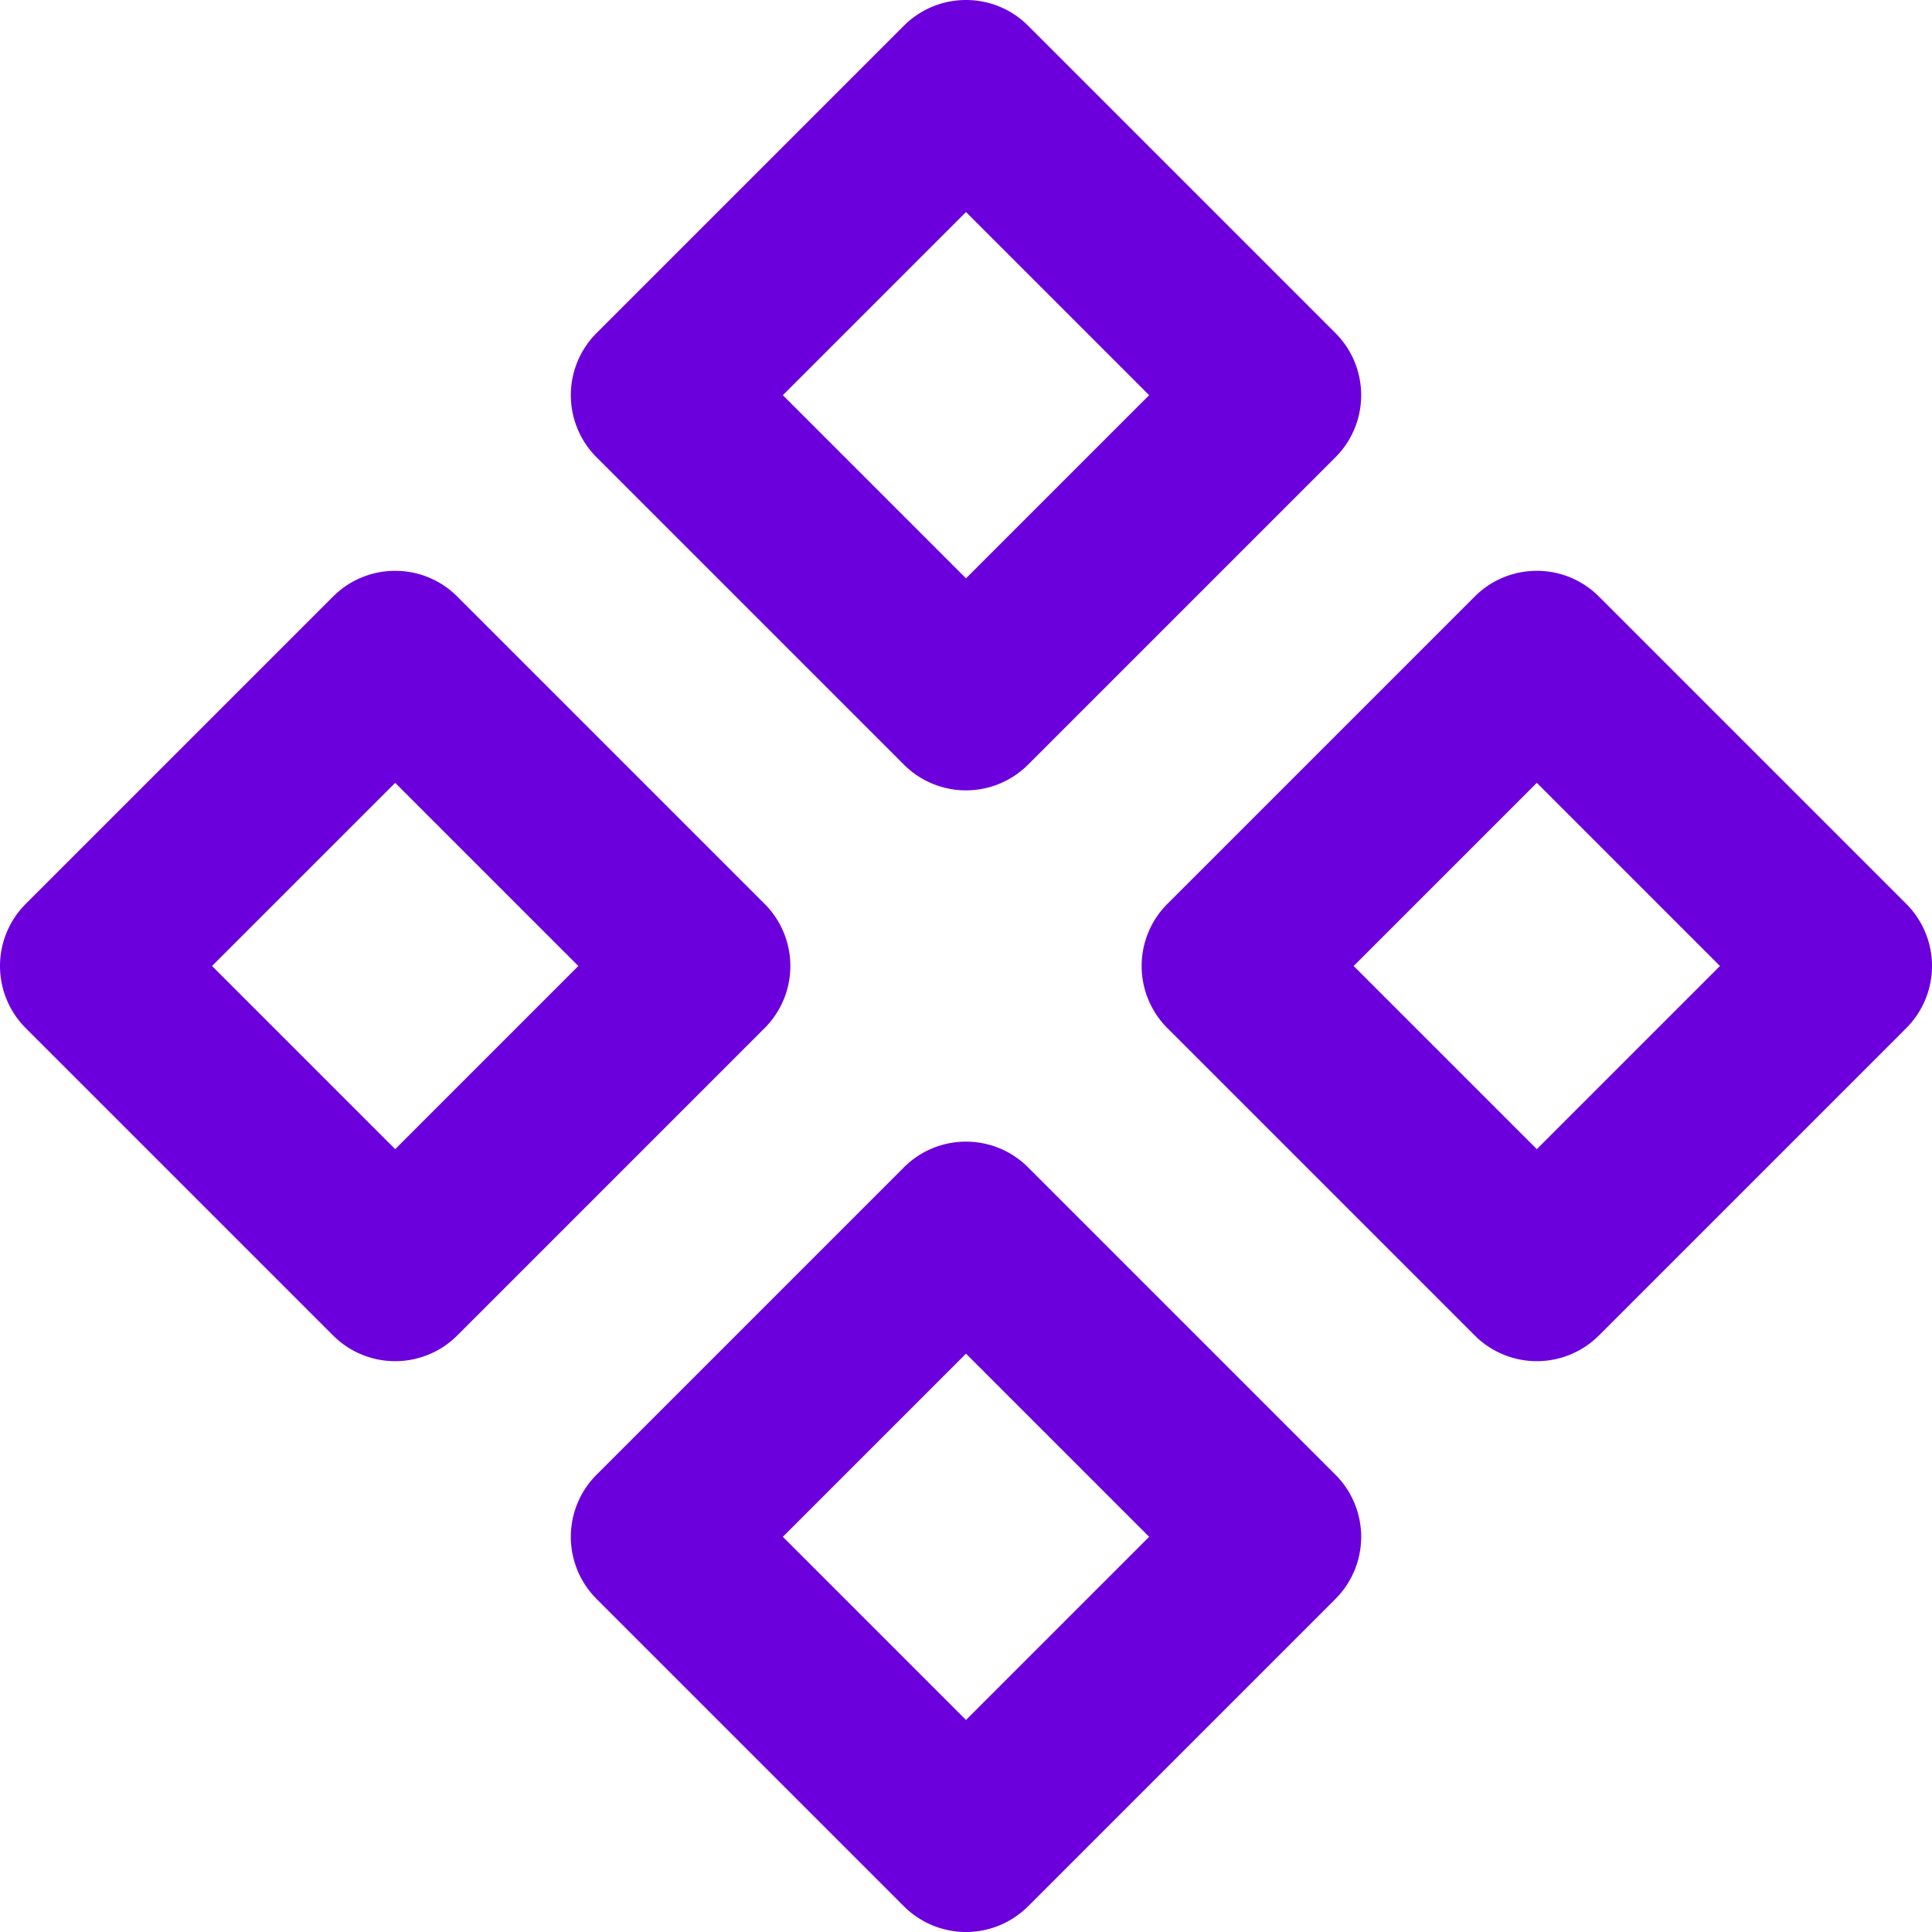
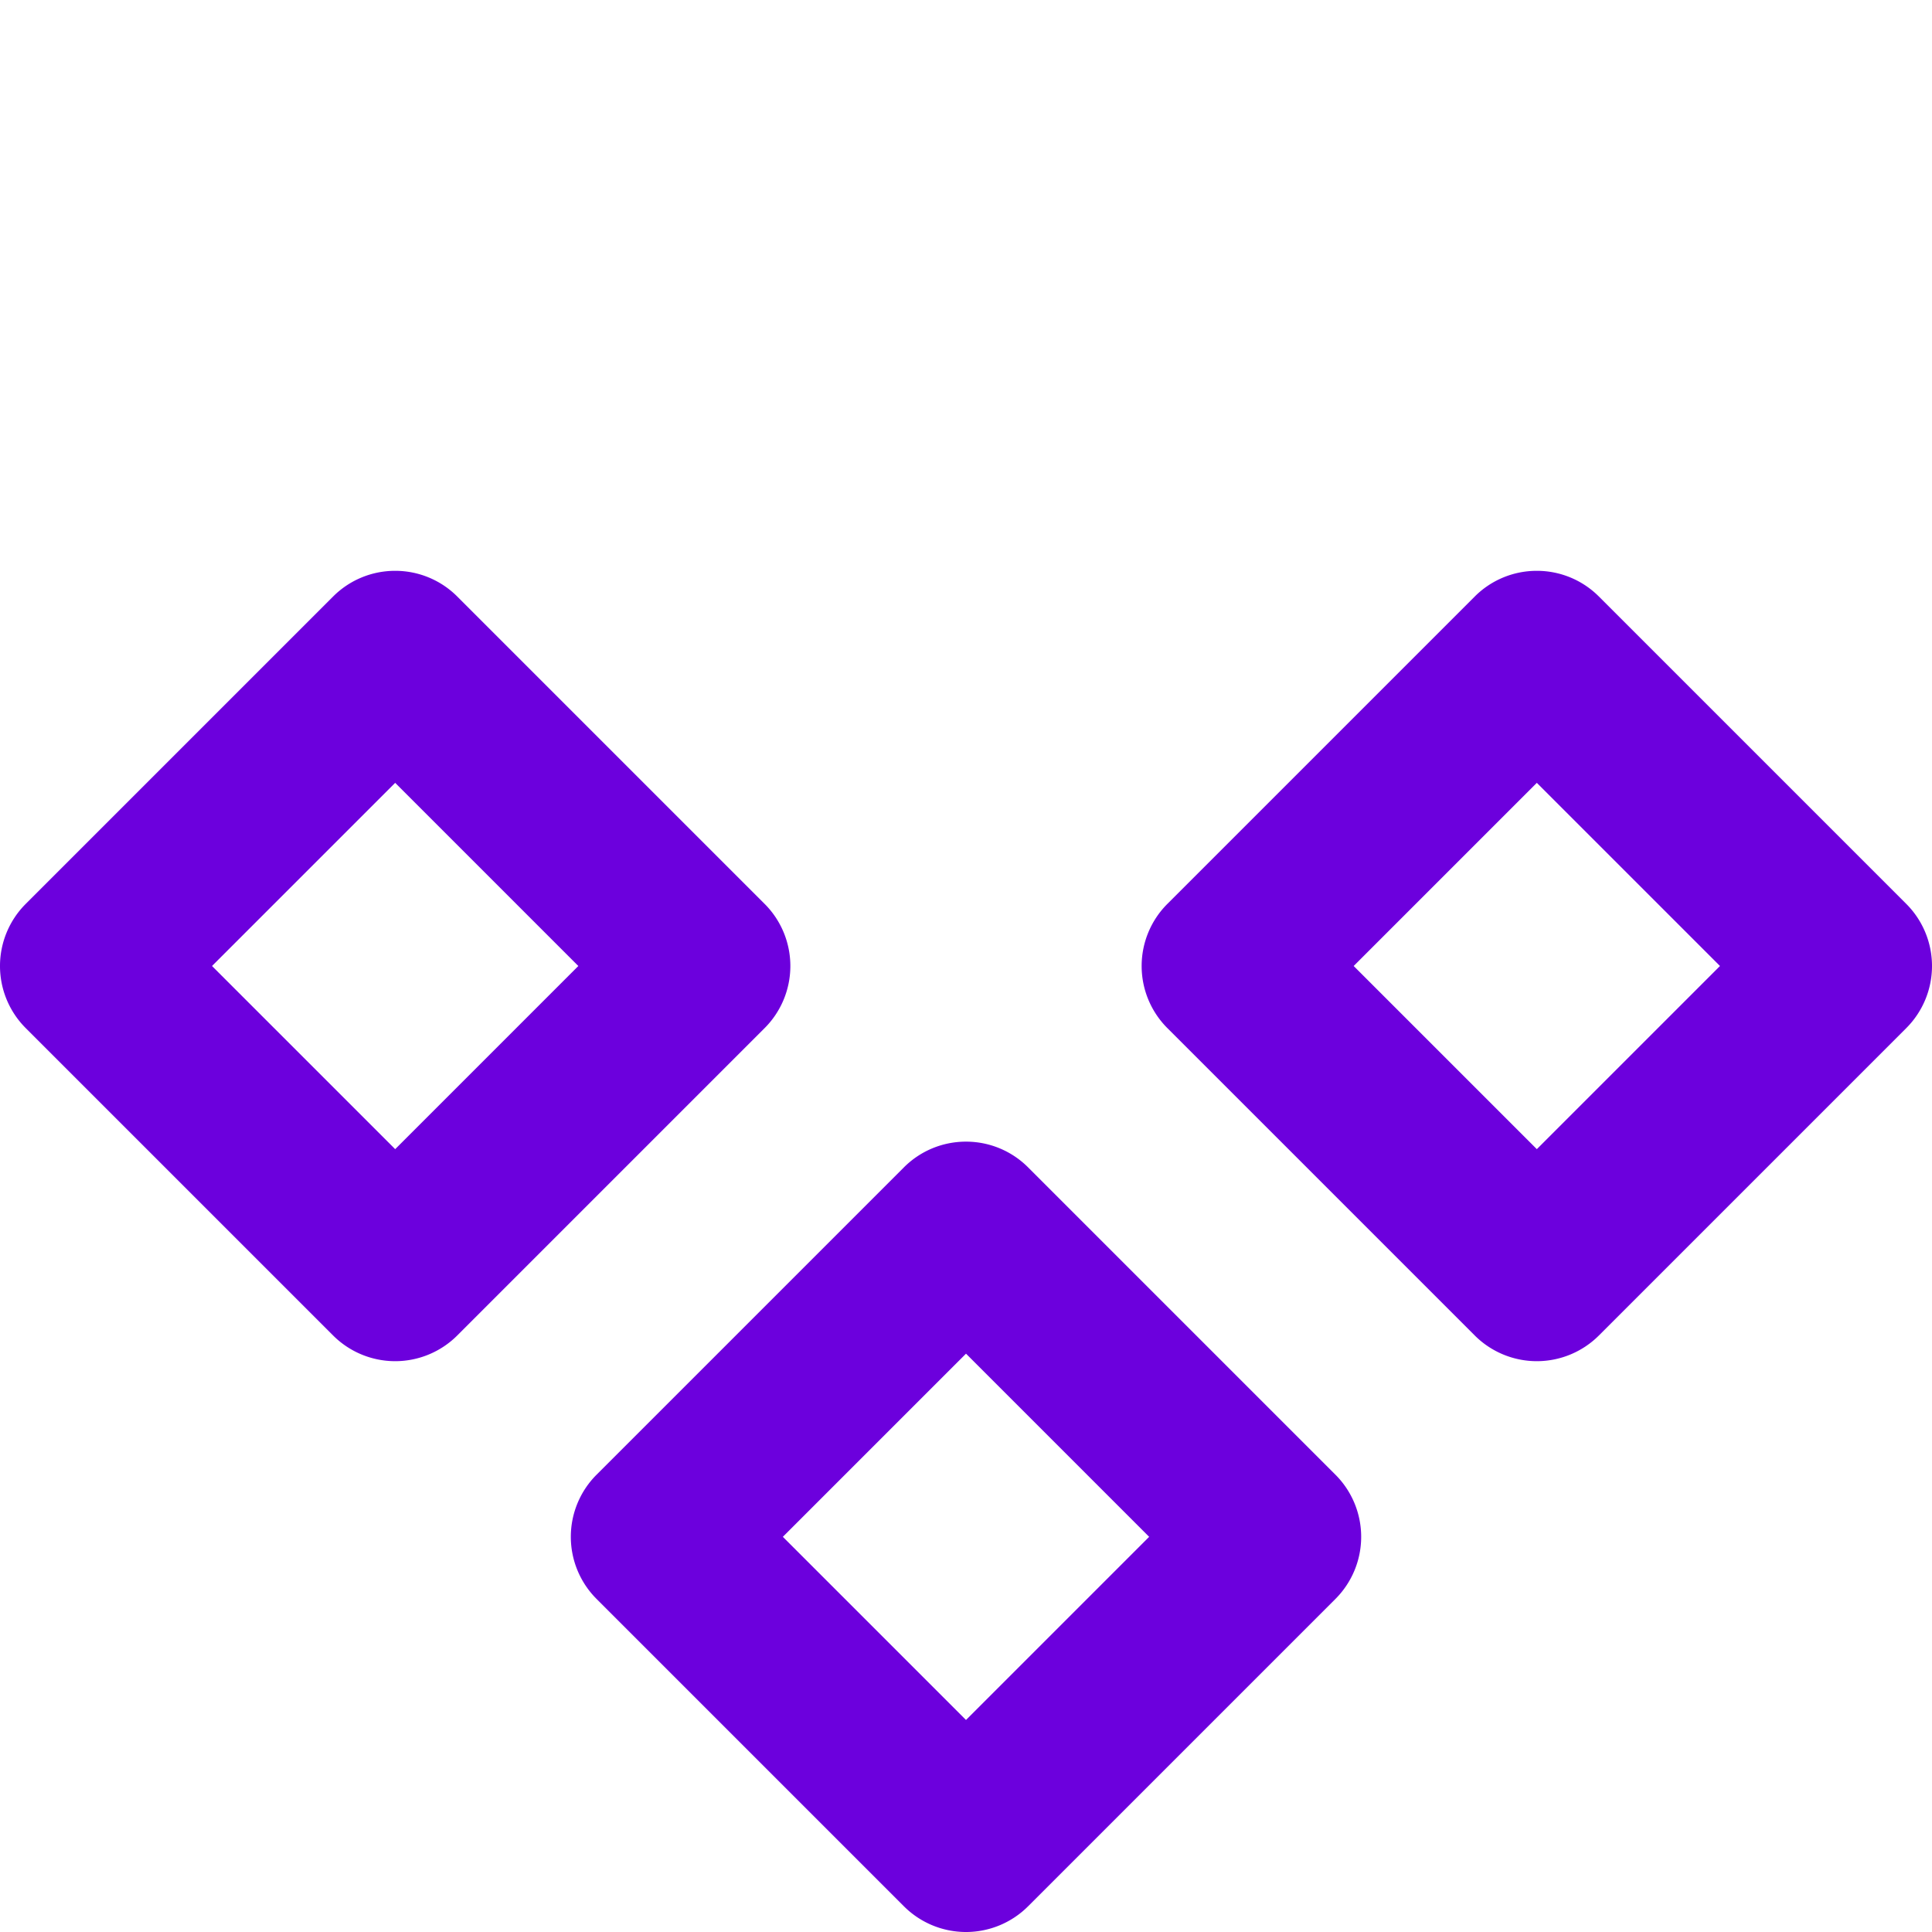
<svg xmlns="http://www.w3.org/2000/svg" width="35" height="35" viewBox="0 0 35 35">
  <g id="Group_3445" data-name="Group 3445" transform="translate(-1 -1)">
    <path id="Path_20483" data-name="Path 20483" d="M8.159,7.5a1.586,1.586,0,0,1,1.125.466l5.568,5.568a1.591,1.591,0,0,1,0,2.25L9.284,21.352a1.591,1.591,0,0,1-2.25,0L1.466,15.784a1.591,1.591,0,0,1,0-2.25L7.034,7.966A1.586,1.586,0,0,1,8.159,7.5Zm3.318,7.159L8.159,11.341,4.841,14.659l3.318,3.318Z" transform="translate(0 3.841)" fill="#6c00dd" />
-     <path id="Path_20484" data-name="Path 20484" d="M14.659,1a1.586,1.586,0,0,1,1.125.466l5.568,5.568a1.591,1.591,0,0,1,0,2.25l-5.568,5.568a1.591,1.591,0,0,1-2.25,0L7.966,9.284a1.591,1.591,0,0,1,0-2.25l5.568-5.568A1.586,1.586,0,0,1,14.659,1Zm3.318,7.159L14.659,4.841,11.341,8.159l3.318,3.318Z" transform="translate(3.841)" fill="#6c00dd" />
    <path id="Path_20485" data-name="Path 20485" d="M21.159,7.5a1.586,1.586,0,0,1,1.125.466l5.568,5.568a1.591,1.591,0,0,1,0,2.25l-5.568,5.568a1.591,1.591,0,0,1-2.25,0l-5.568-5.568a1.591,1.591,0,0,1,0-2.25l5.568-5.568A1.586,1.586,0,0,1,21.159,7.5Zm3.318,7.159-3.318-3.318-3.318,3.318,3.318,3.318Z" transform="translate(7.682 3.841)" fill="#6c00dd" />
    <path id="Path_20486" data-name="Path 20486" d="M14.659,14a1.586,1.586,0,0,1,1.125.466l5.568,5.568a1.591,1.591,0,0,1,0,2.25l-5.568,5.568a1.591,1.591,0,0,1-2.25,0L7.966,22.284a1.591,1.591,0,0,1,0-2.25l5.568-5.568A1.586,1.586,0,0,1,14.659,14Zm3.318,7.159-3.318-3.318-3.318,3.318,3.318,3.318Z" transform="translate(3.841 7.682)" fill="#6c00dd" />
  </g>
</svg>